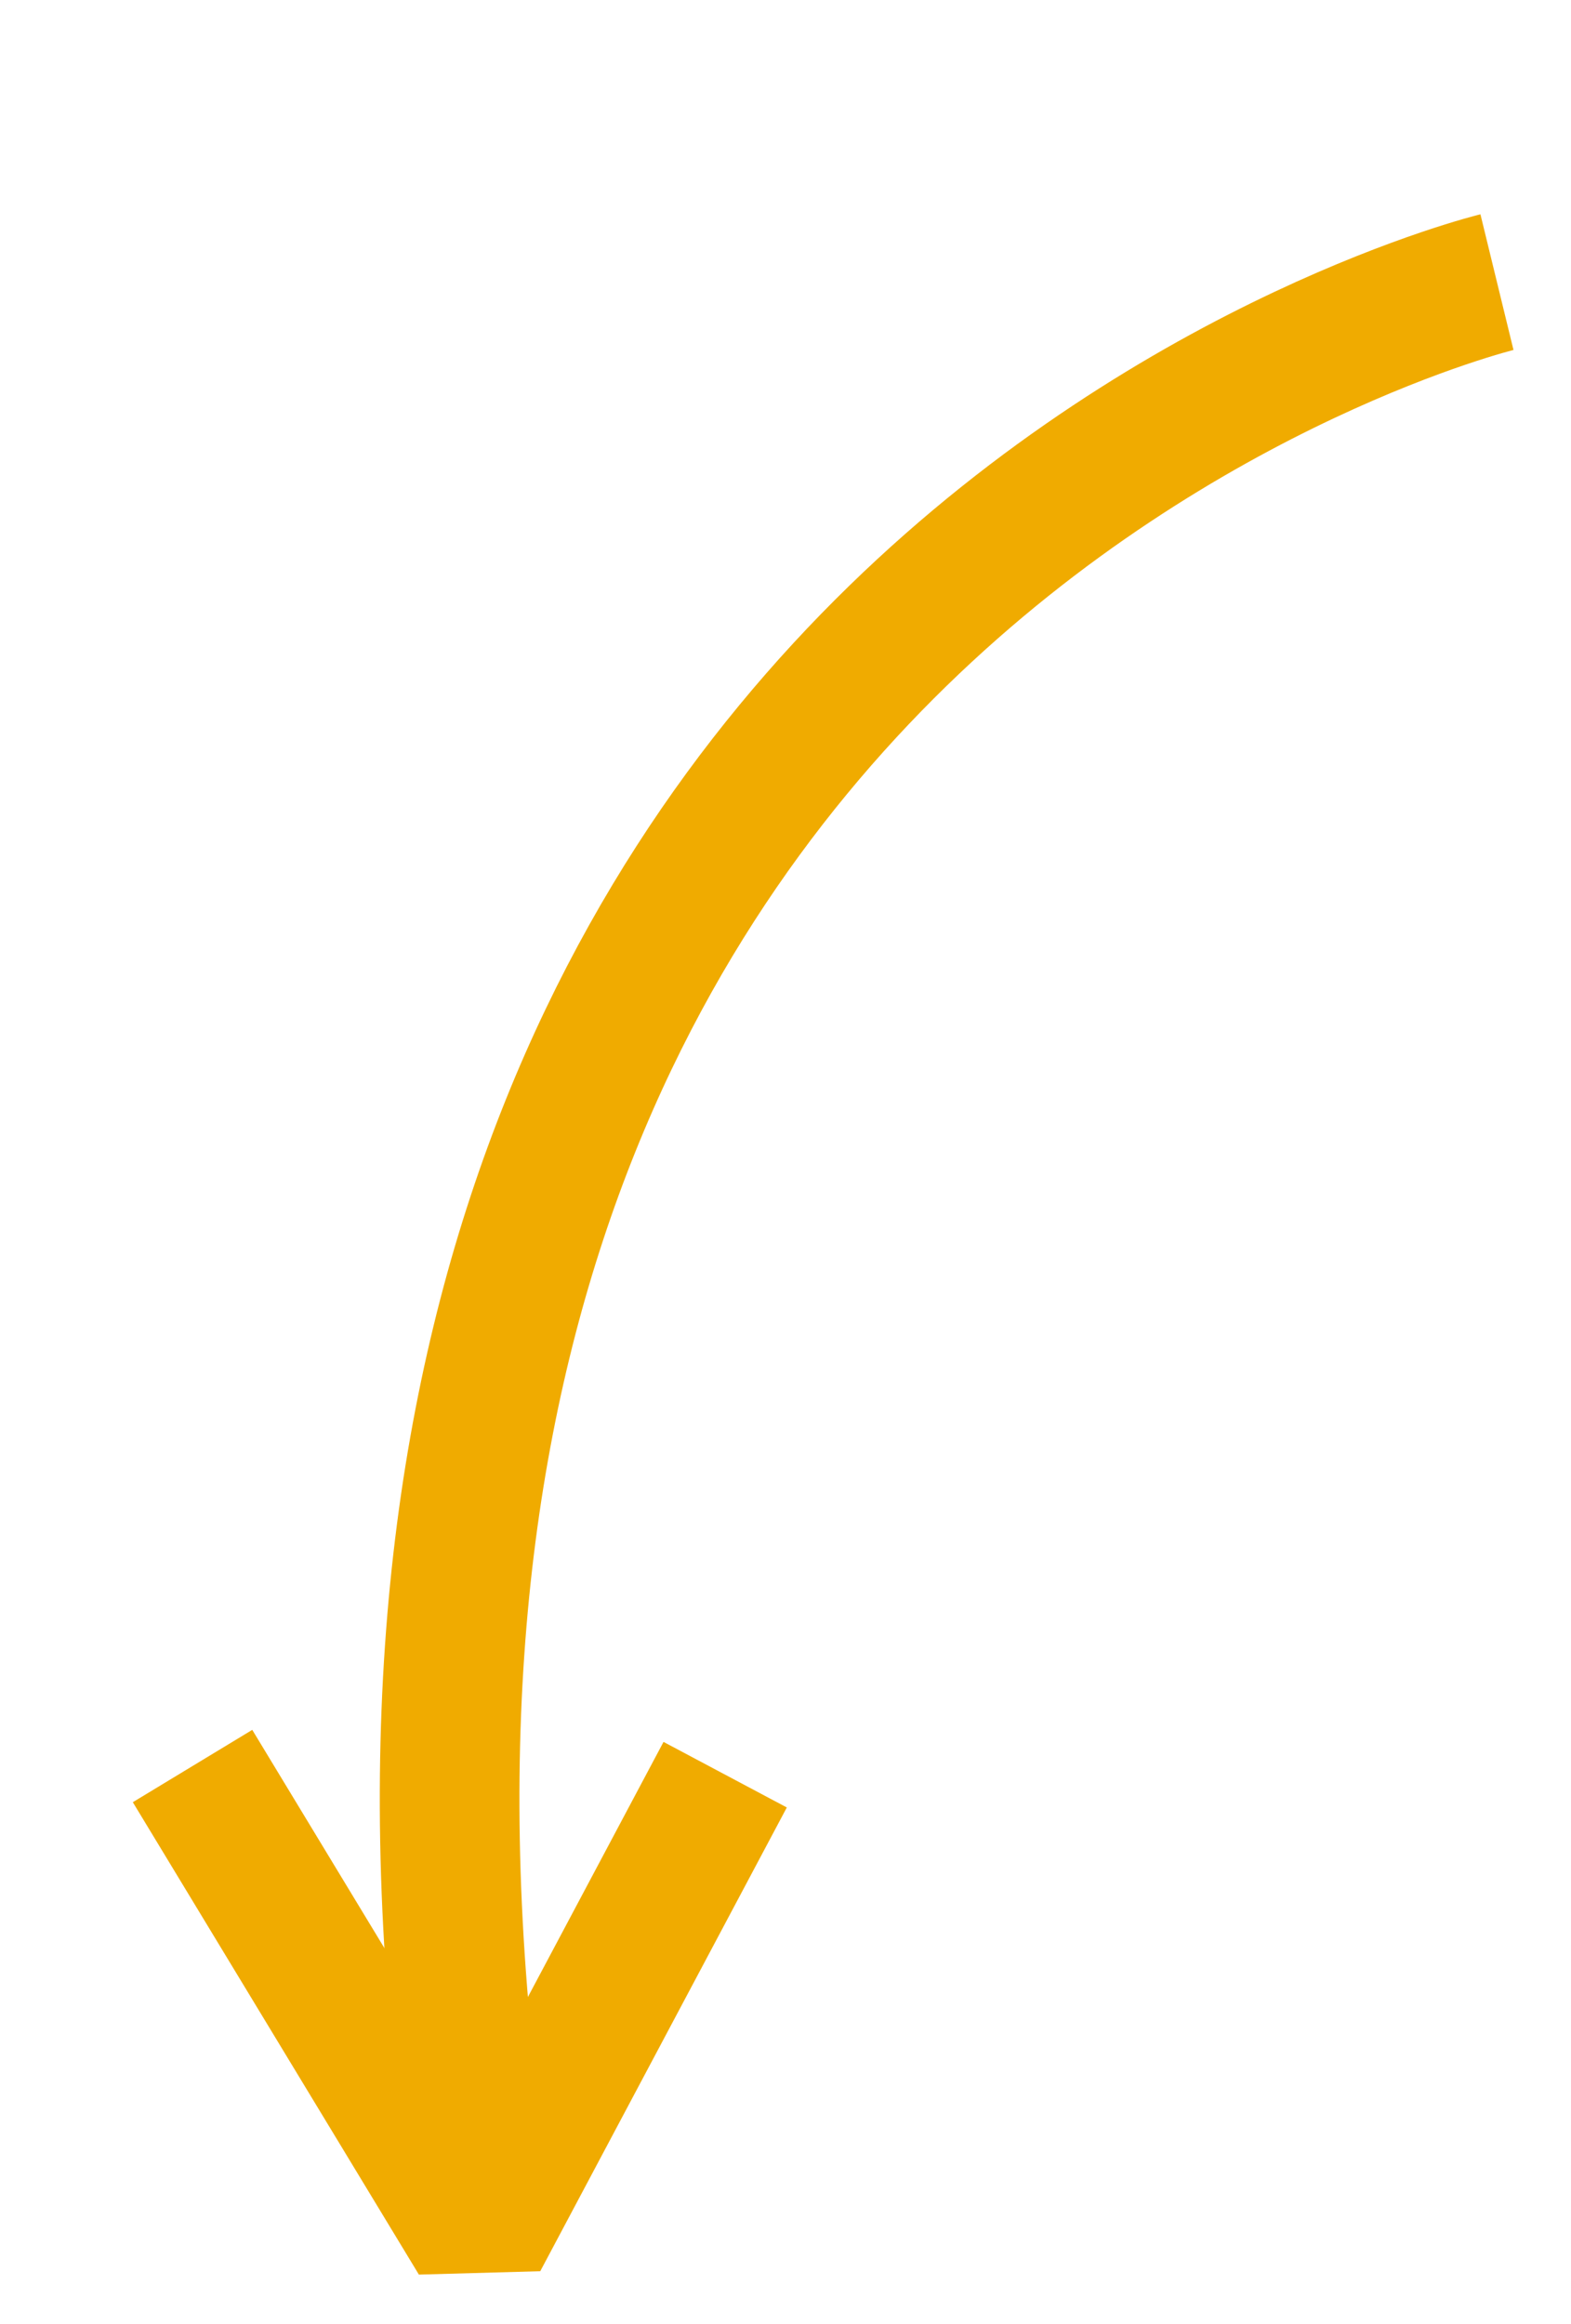
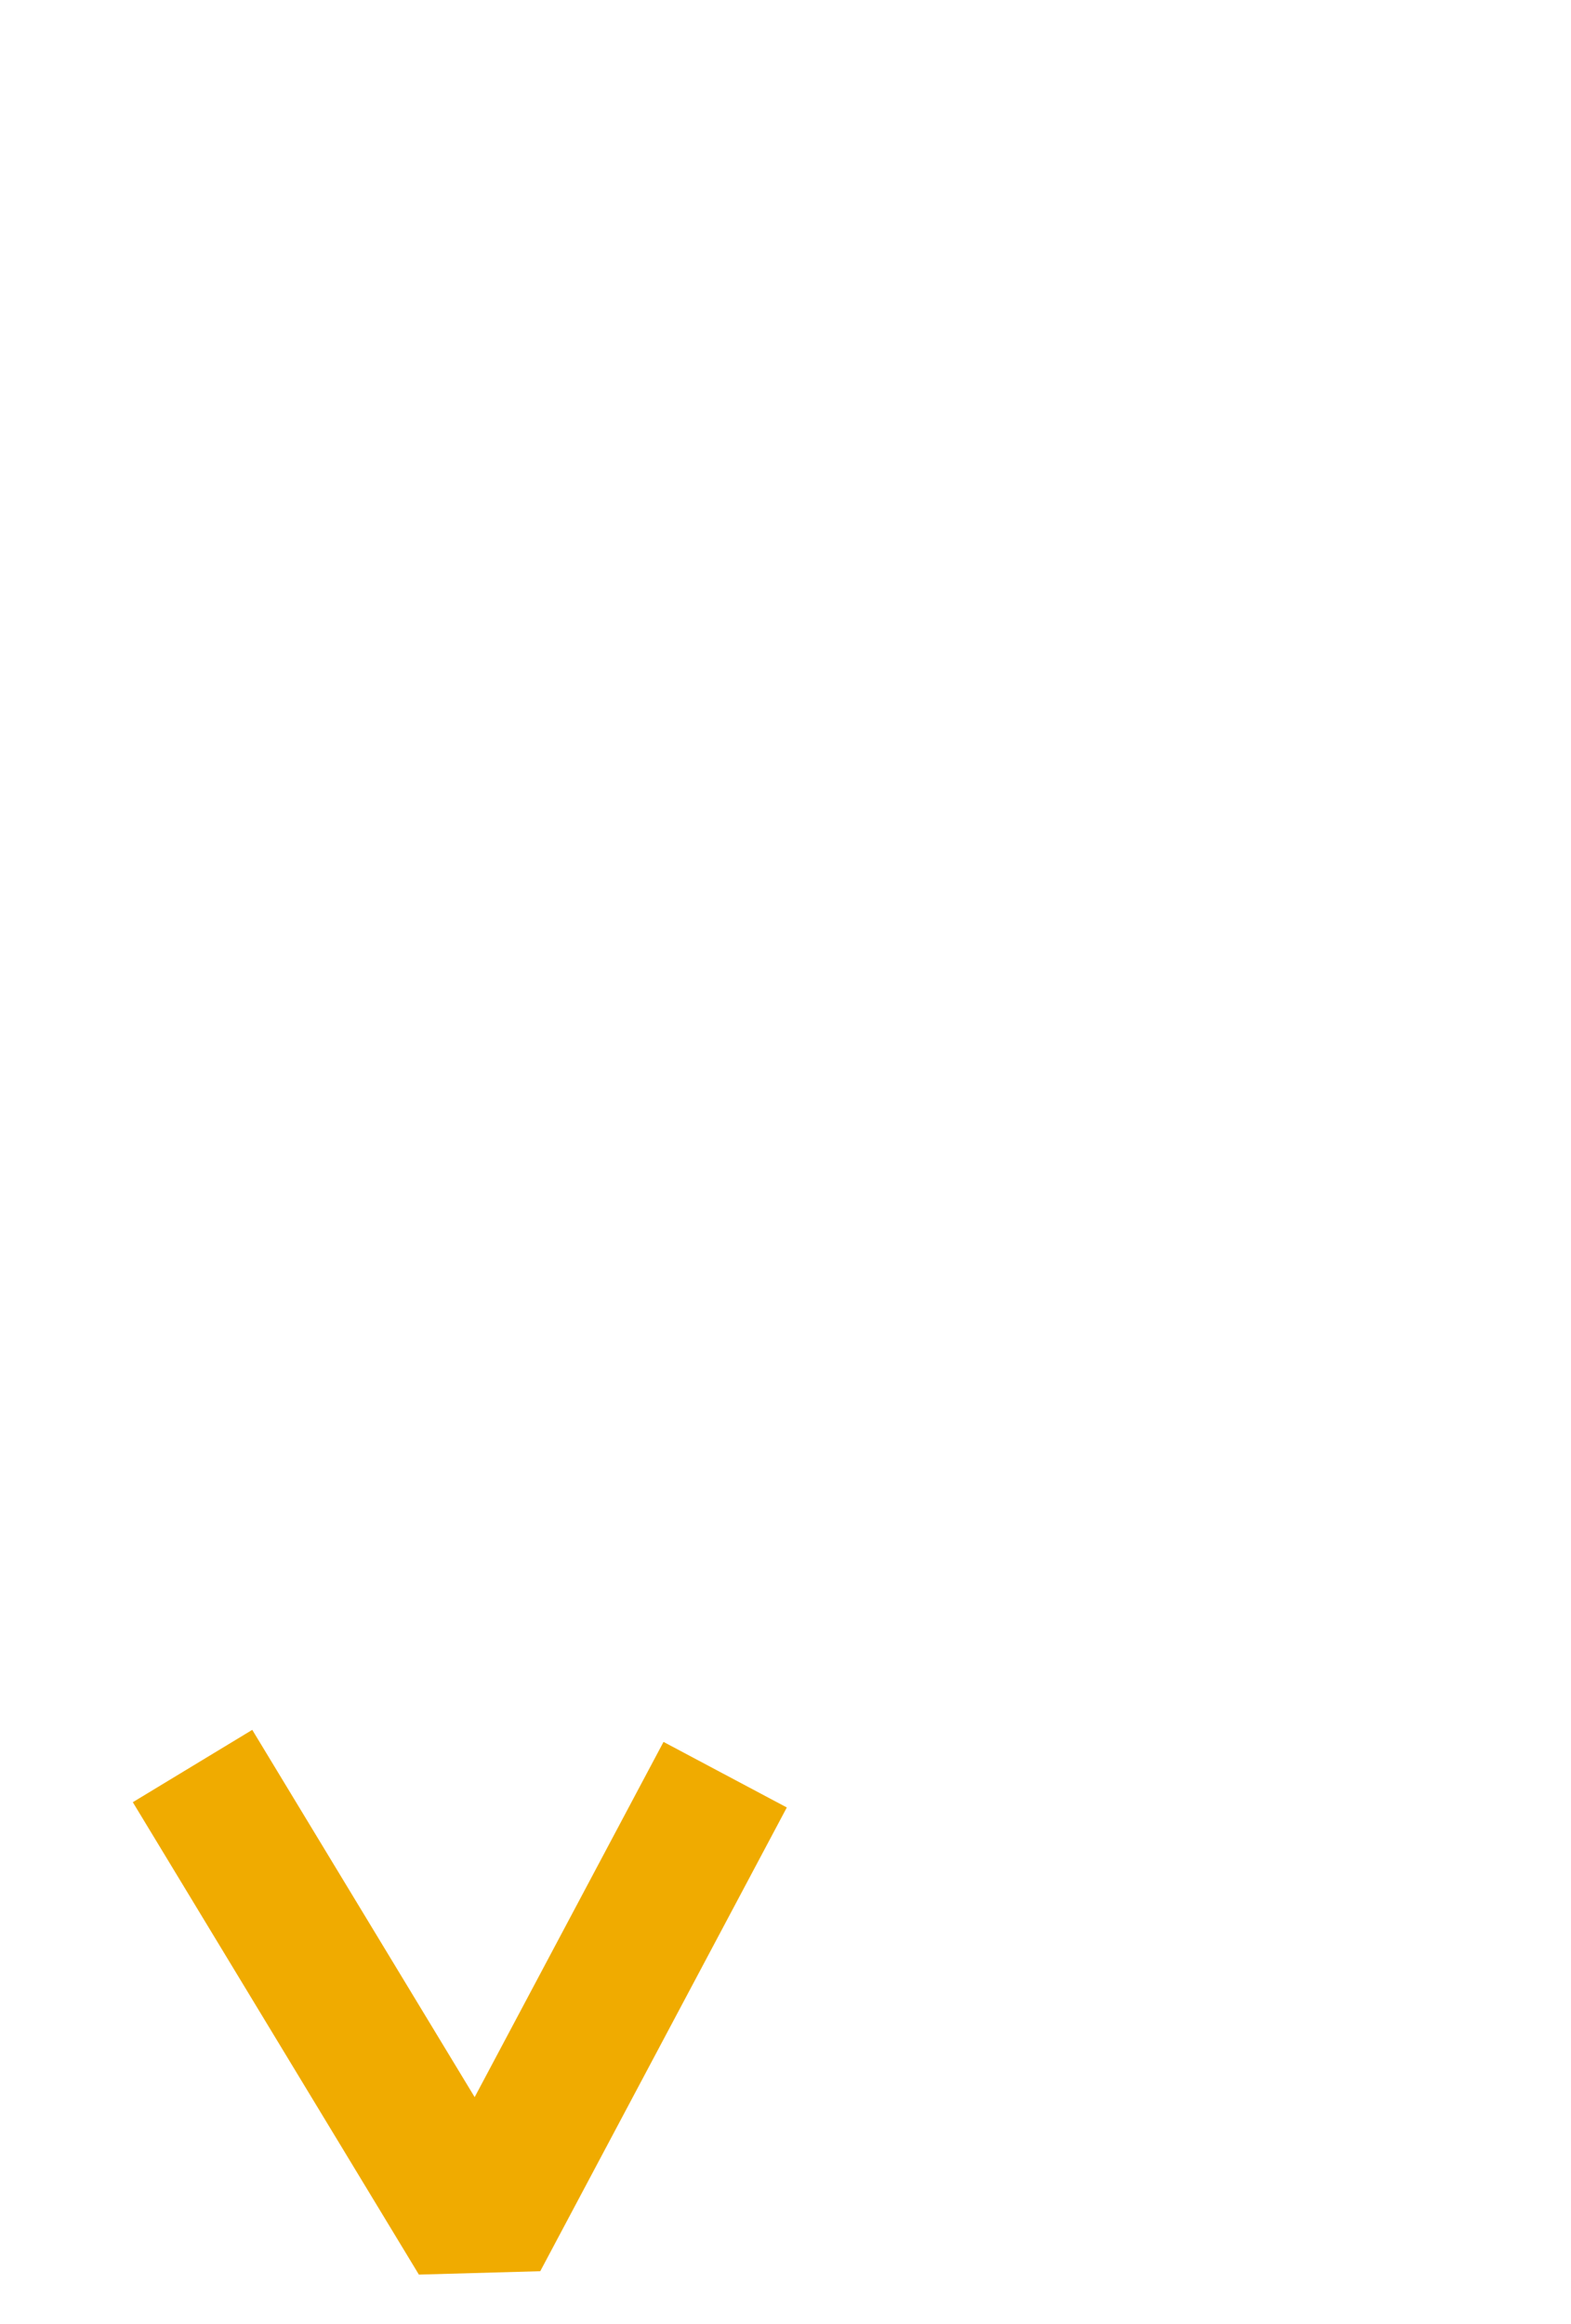
<svg xmlns="http://www.w3.org/2000/svg" width="22.501" height="33.286" viewBox="0 0 22.501 33.286">
  <g id="arrow-pre" transform="translate(-146.717 -8112.981)">
-     <path id="Tracé_187" data-name="Tracé 187" d="M0,31S13.865,18.65,0,0" transform="translate(153.604 8144.393) rotate(-152)" fill="none" stroke="#f0ab00" stroke-width="2" />
    <path id="Tracé_188" data-name="Tracé 188" d="M0,7.522V0L6.794,4.05" transform="translate(153.572 8145.039) rotate(-152)" fill="none" stroke="#f0ab00" stroke-linejoin="bevel" stroke-width="2" />
  </g>
</svg>